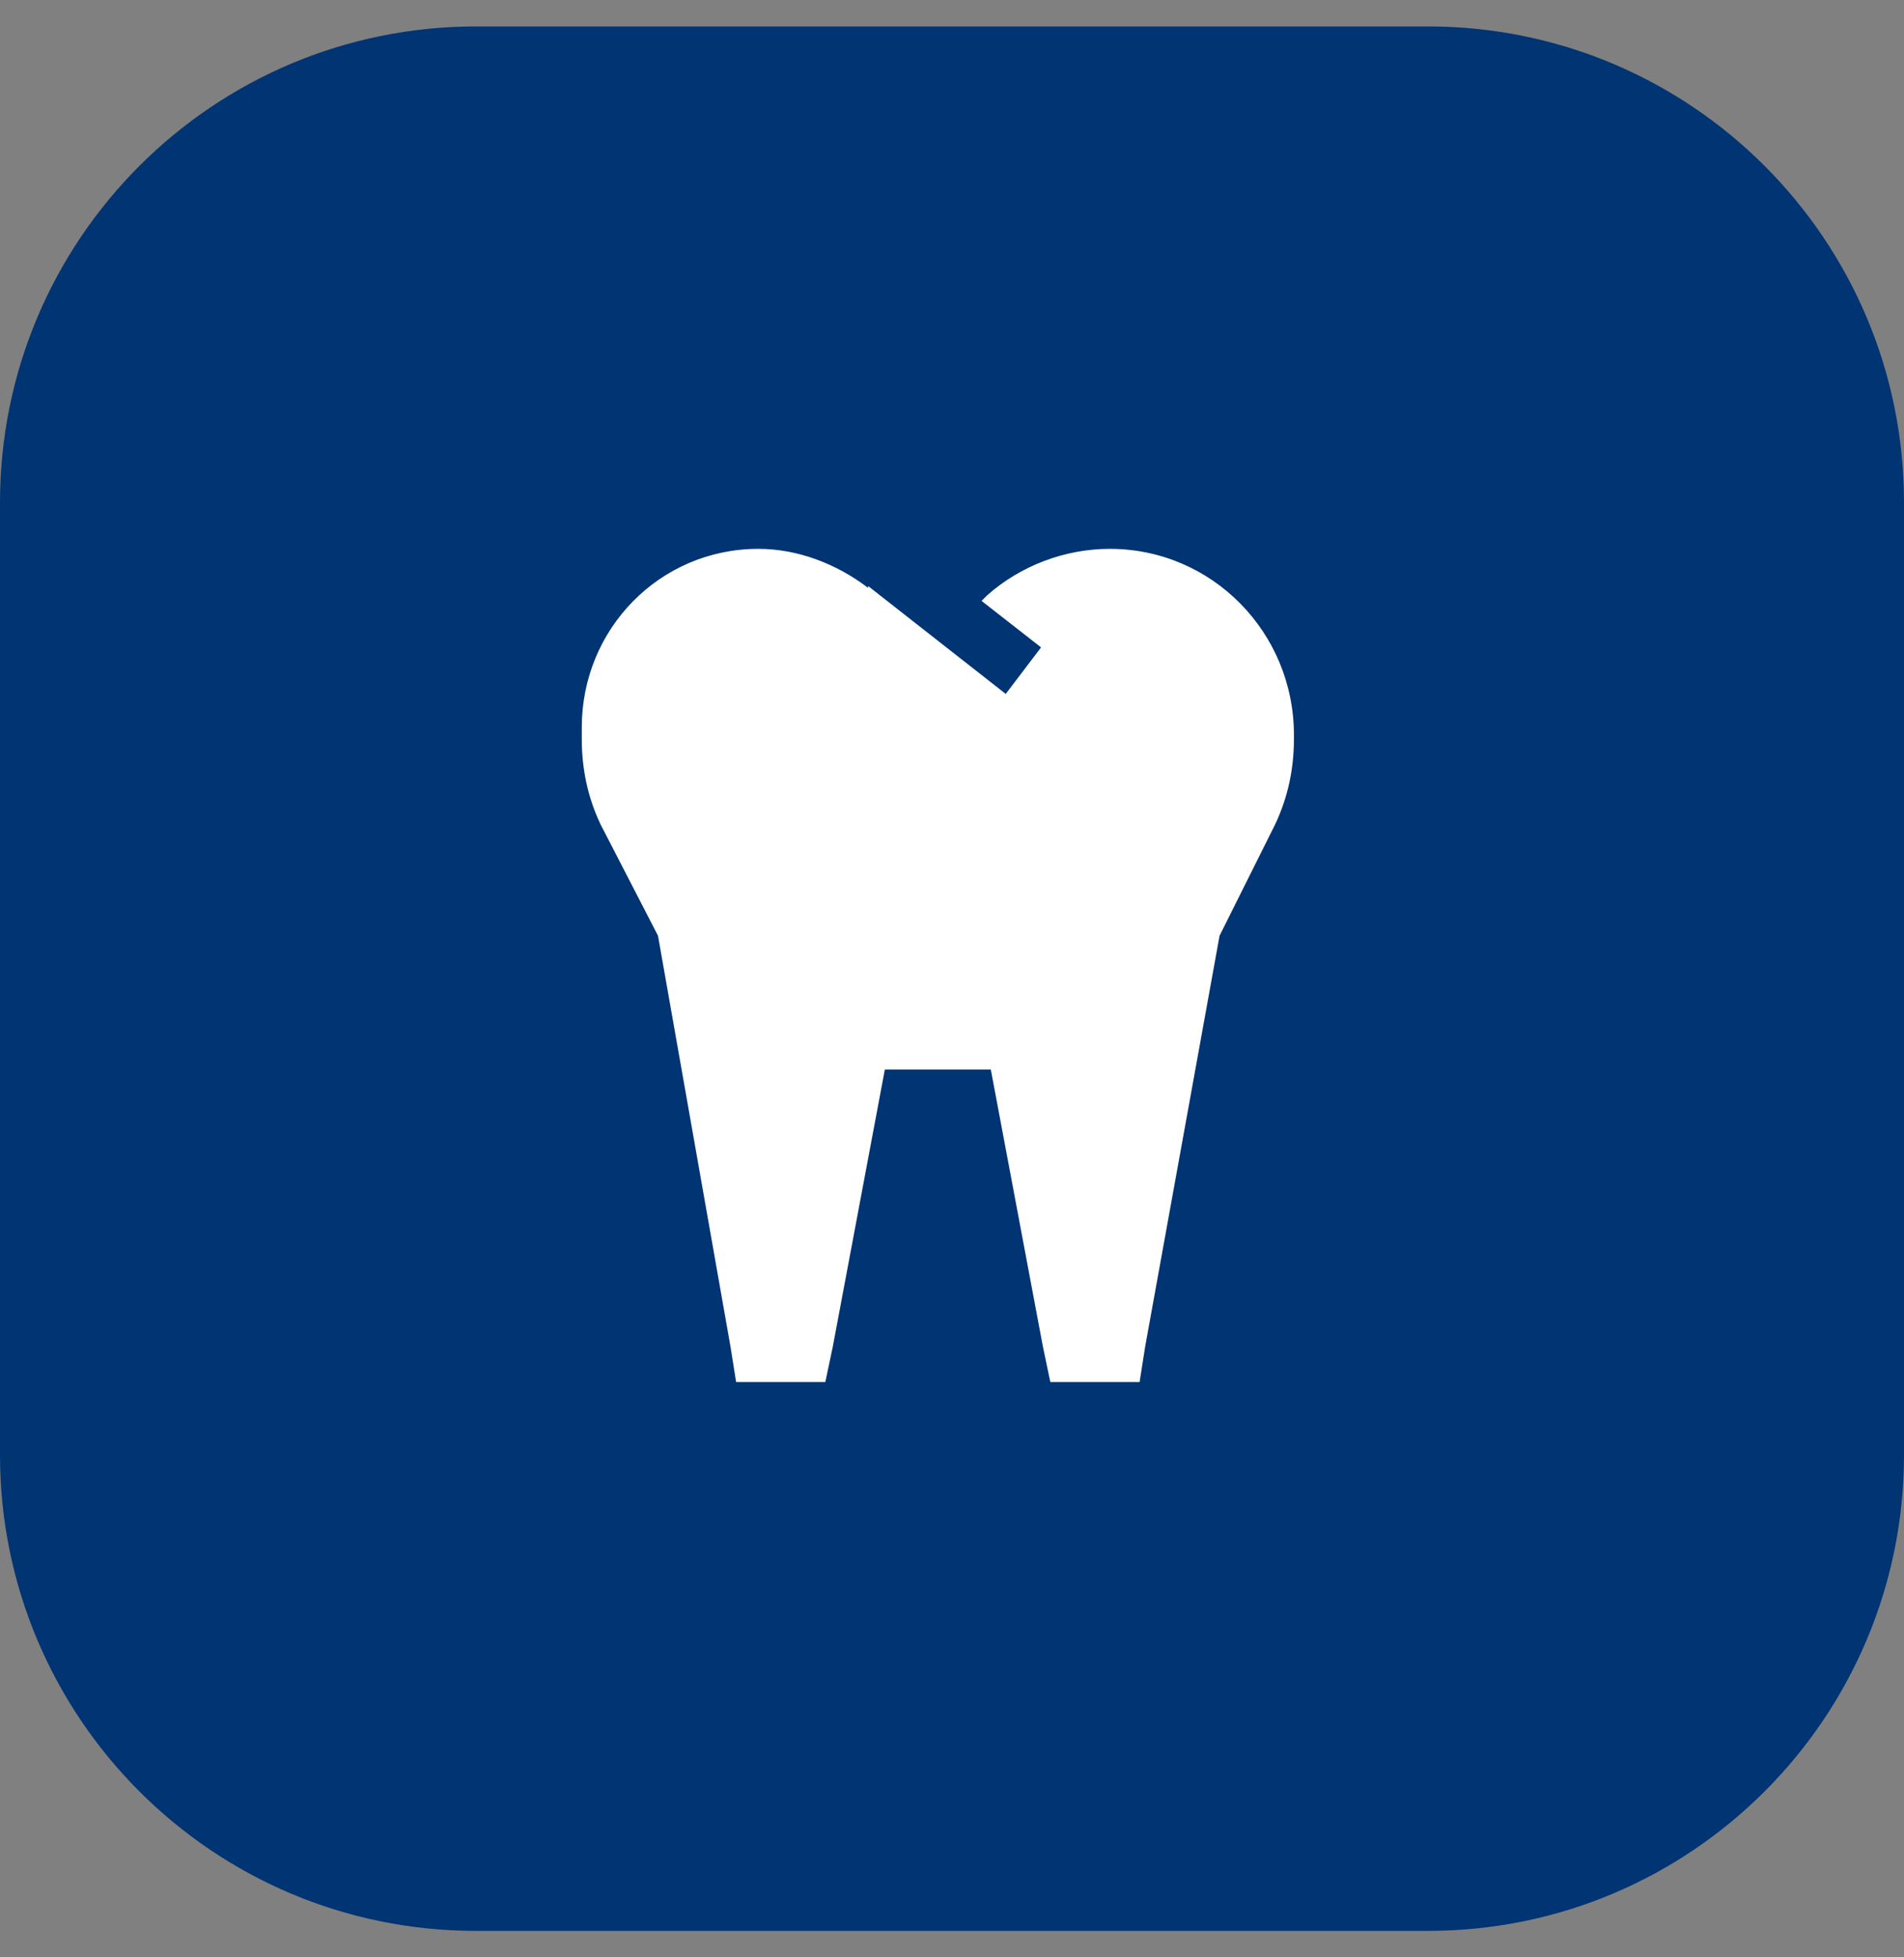
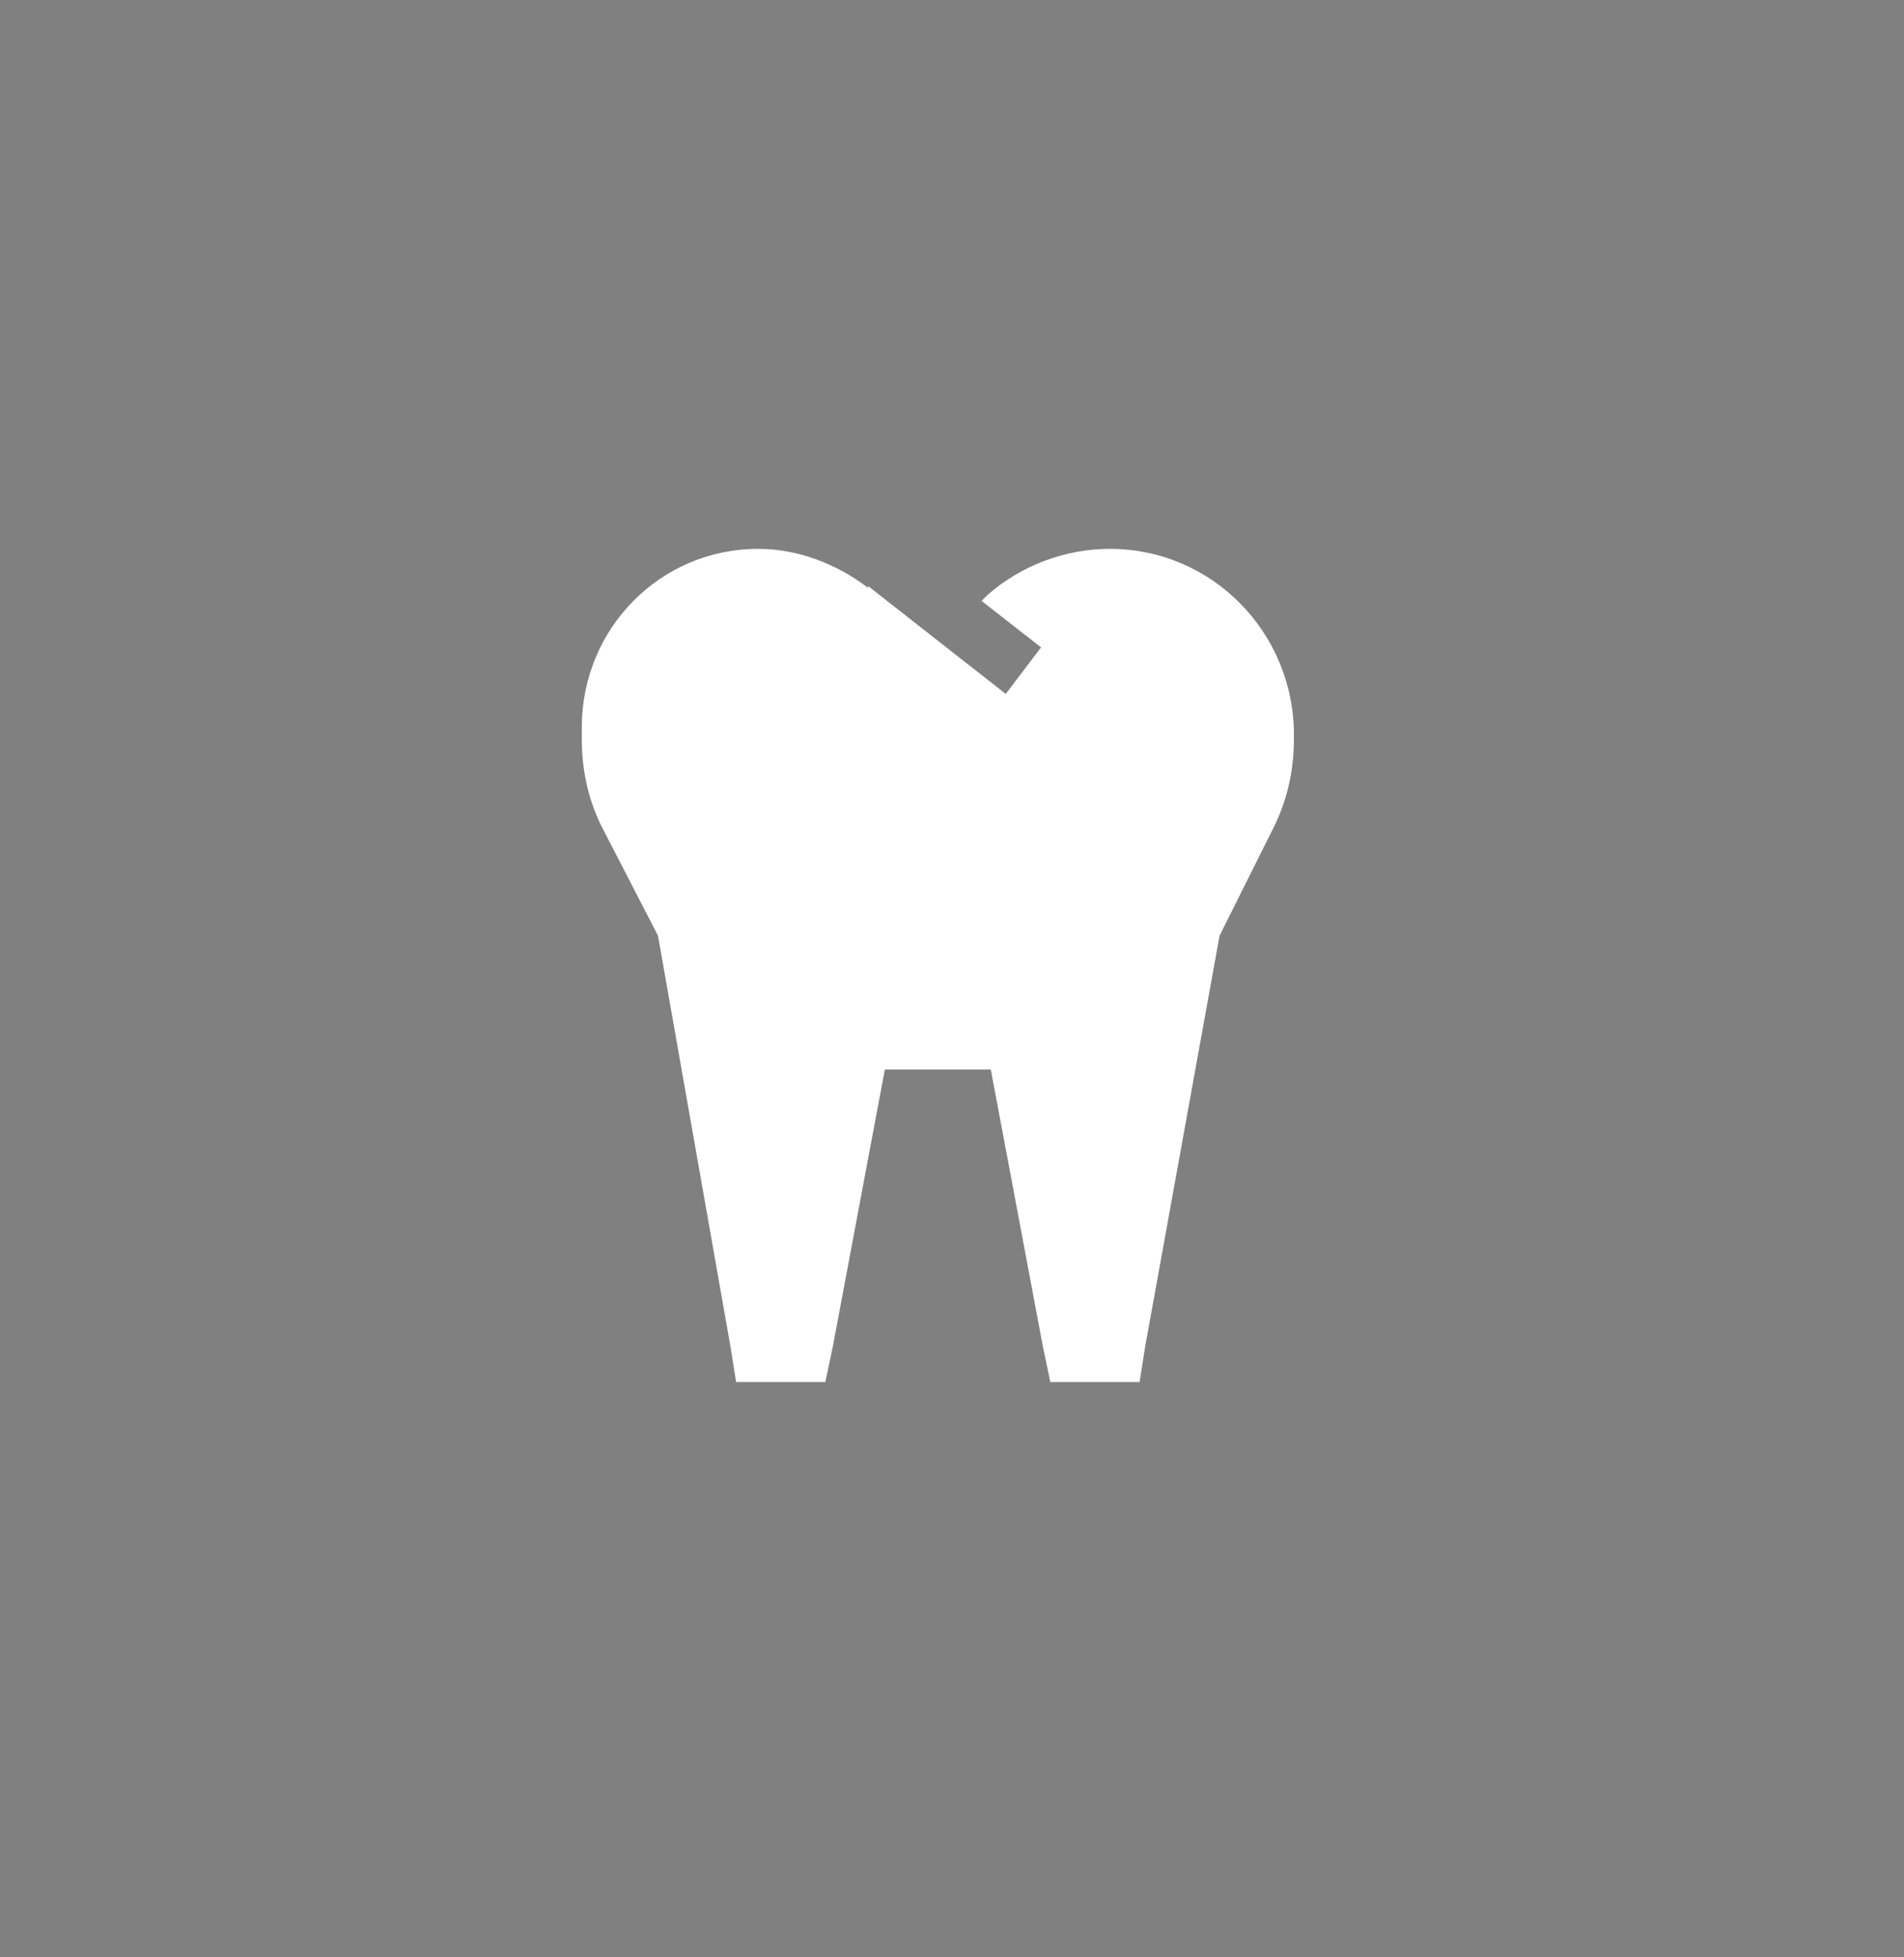
<svg xmlns="http://www.w3.org/2000/svg" width="36" height="37" viewBox="0 0 36 37" fill="none">
  <rect x="0" y="0" width="36" height="37" fill="#808080" stroke="none" />
-   <path d="M0 9.5C0 4.529 4.029 0.5 9 0.5H27C31.971 0.5 36 4.529 36 9.5V27.5C36 32.471 31.971 36.5 27 36.5H9C4.029 36.5 0 32.471 0 27.5V9.5Z" fill="#003473" />
  <path d="M16.414 11.113V11.078L17.715 12.098L19.016 13.117L19.684 12.238L18.559 11.359L18.664 11.254C19.297 10.691 20.141 10.375 20.984 10.375C22.918 10.375 24.465 11.957 24.465 13.891V13.961C24.465 14.523 24.359 15.051 24.113 15.578L23.059 17.688L21.652 25.457L21.547 26.125H20.844H20.562H19.859L19.719 25.457L18.734 20.219H16.73L15.746 25.457L15.605 26.125H14.938H14.656H13.918L13.812 25.457L12.441 17.688L11.352 15.578C11.105 15.051 11 14.523 11 13.961V13.75C11 11.887 12.477 10.375 14.34 10.375C15.078 10.375 15.816 10.656 16.414 11.113Z" fill="white" />
</svg>